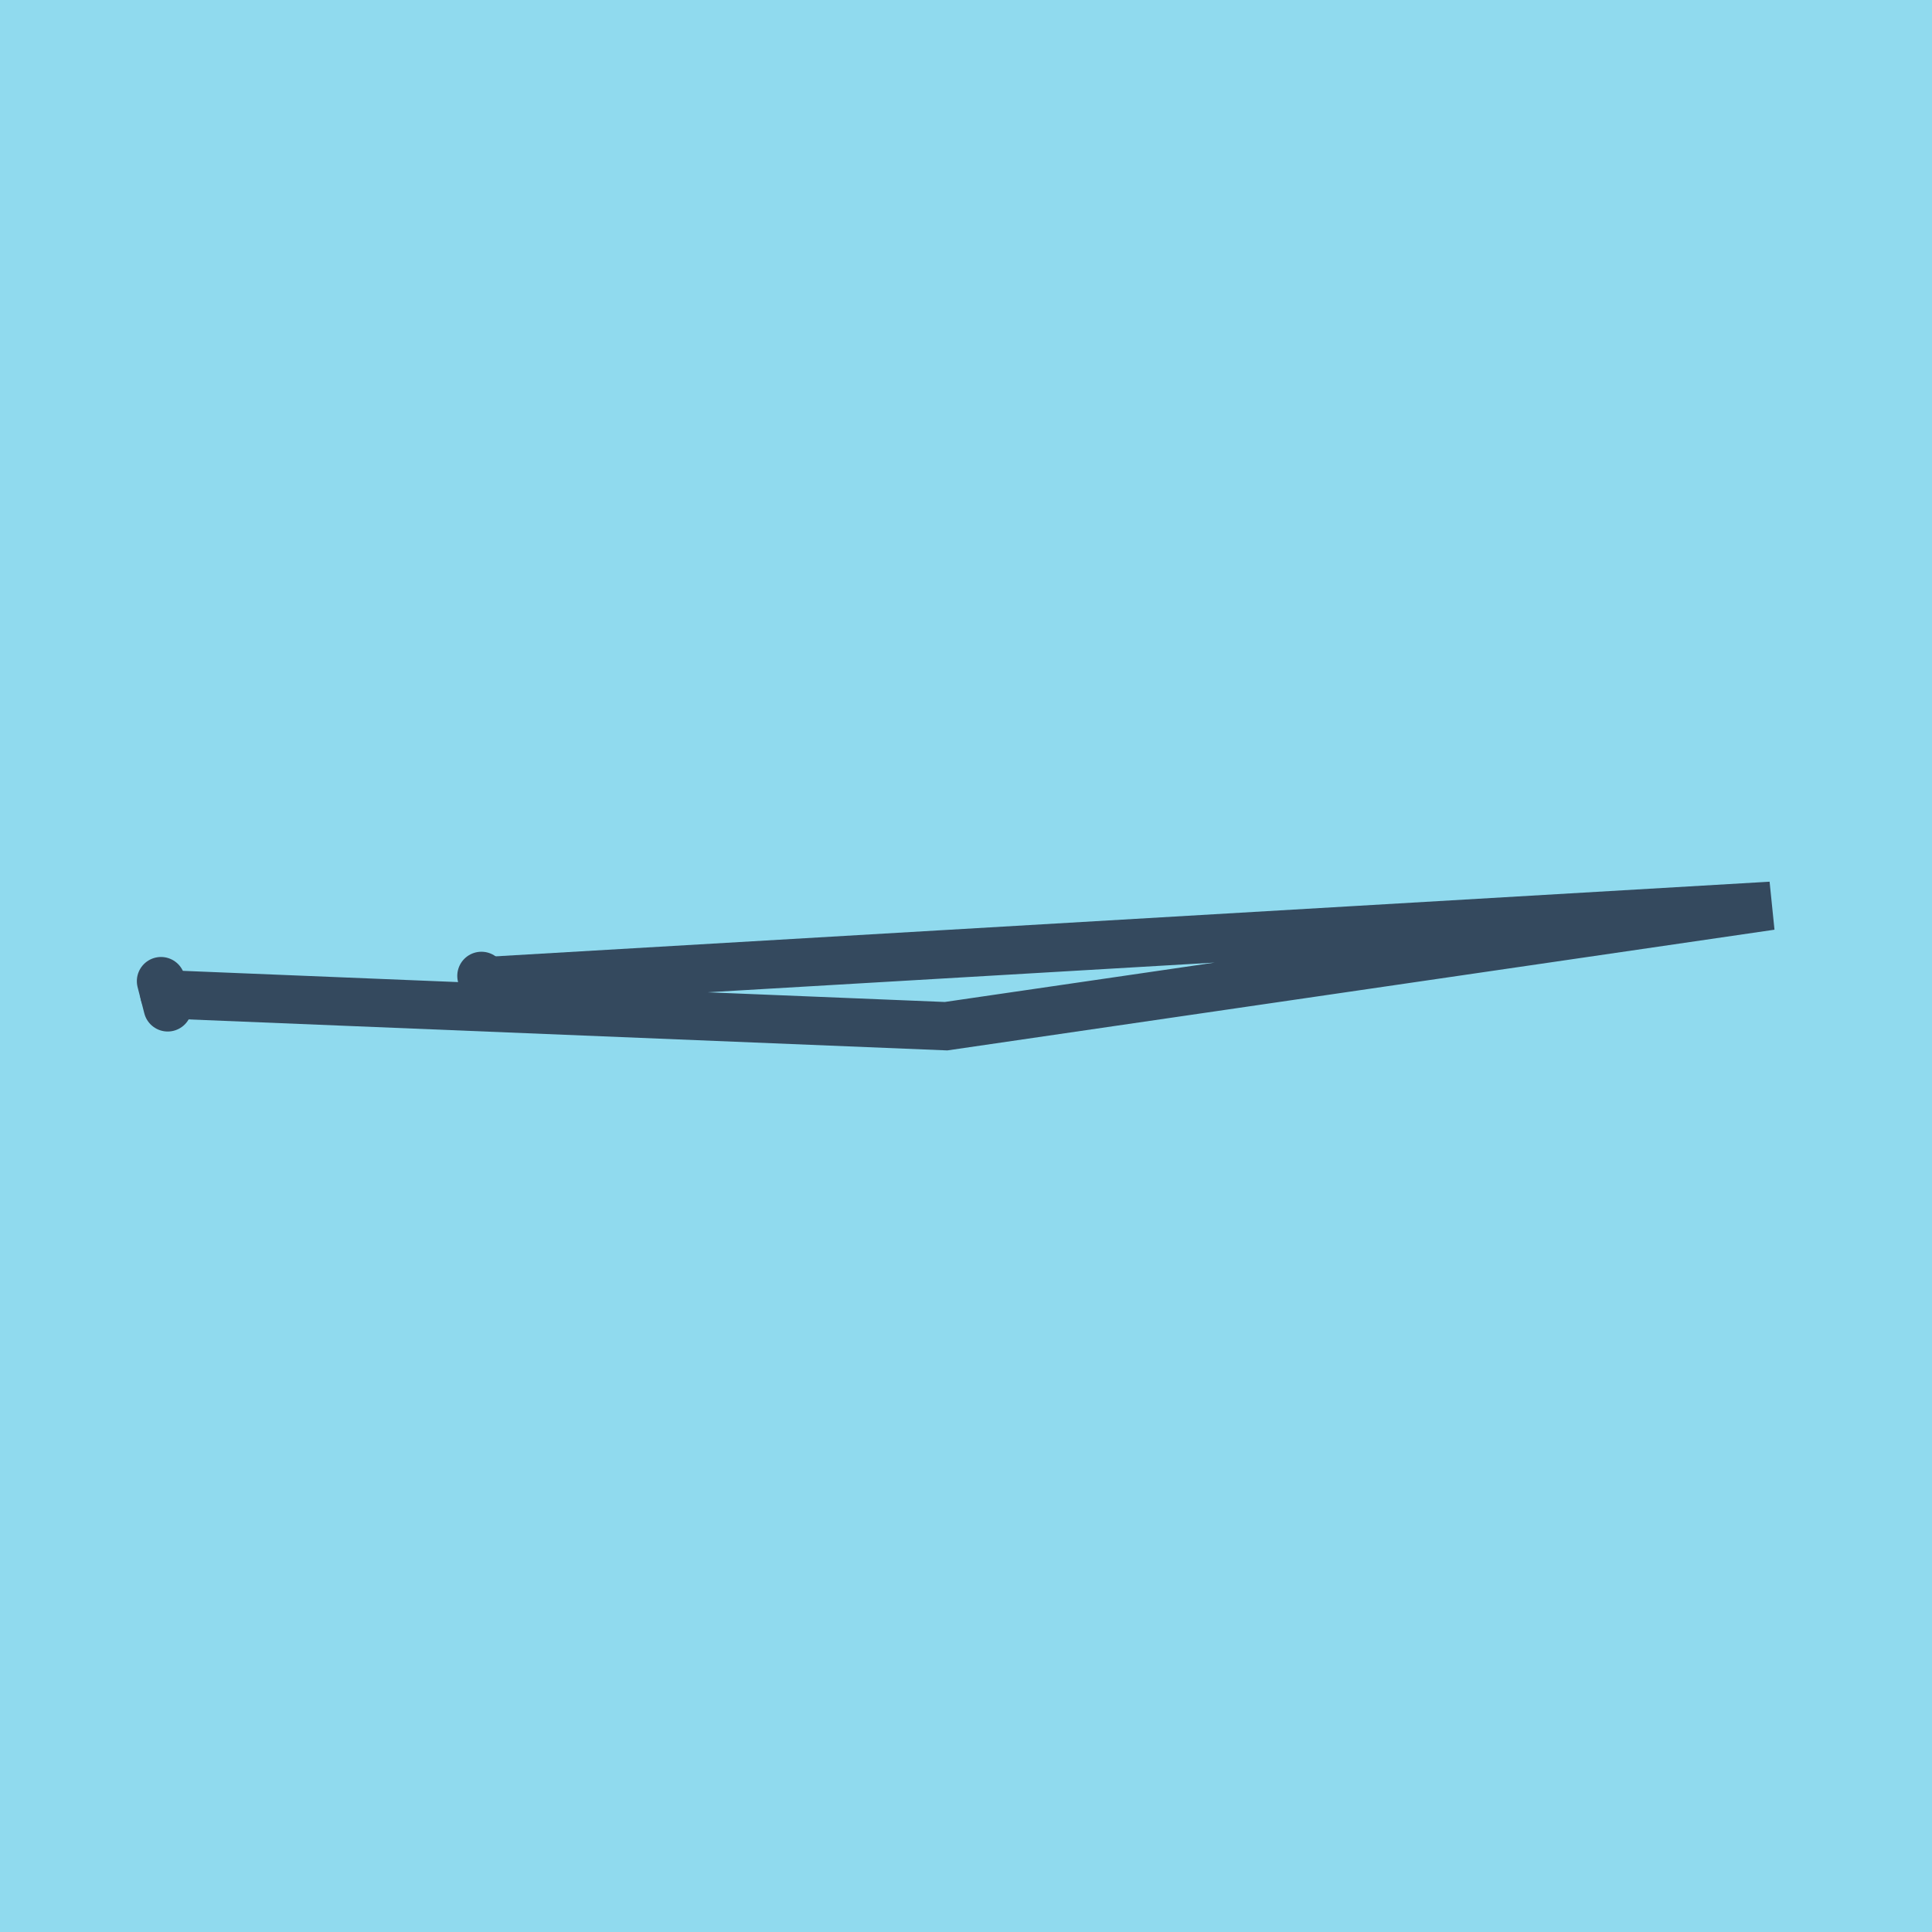
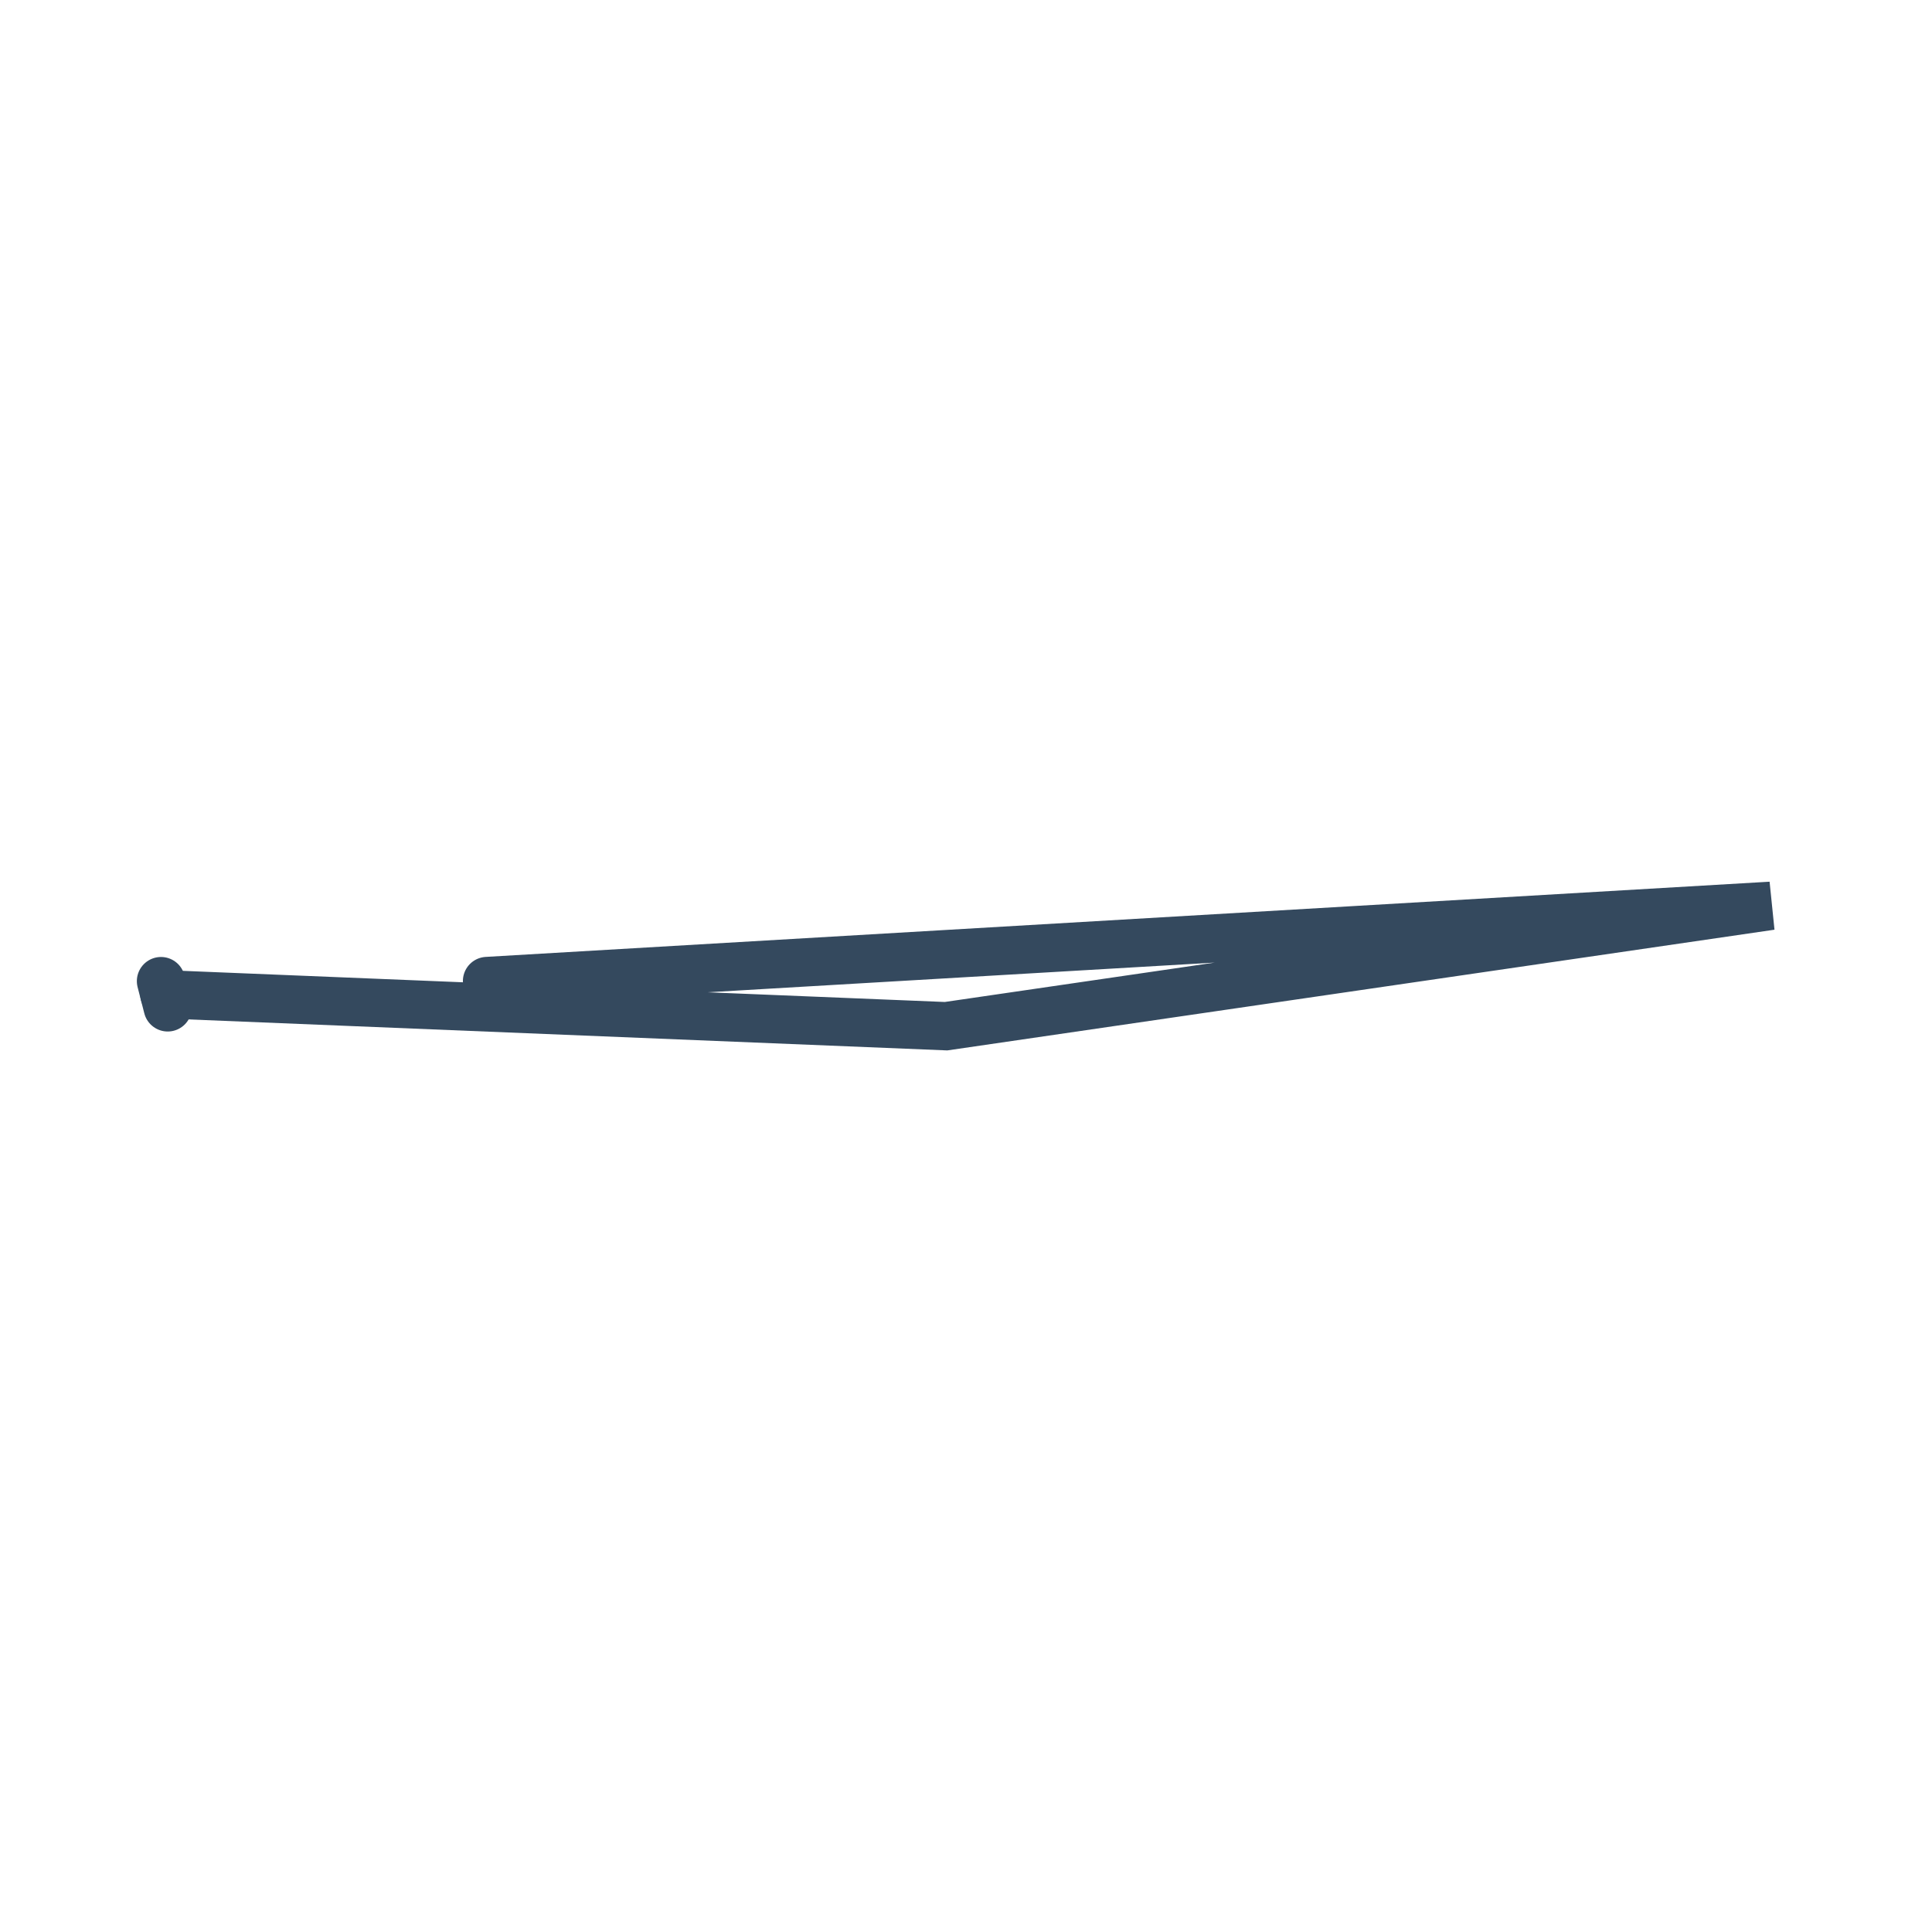
<svg xmlns="http://www.w3.org/2000/svg" viewBox="-10 -10 120 120" preserveAspectRatio="xMidYMid meet">
-   <path style="fill:#90daee" d="M-10-10h120v120H-10z" />
  <polyline stroke-linecap="round" points="0.417,52.569 0,50.94 " style="fill:none;stroke:#34495e;stroke-width: 3px" />
-   <polyline stroke-linecap="round" points="19.902,50.614 20.6,51.253 " style="fill:none;stroke:#34495e;stroke-width: 3px" />
  <polyline stroke-linecap="round" points="0.209,51.755 48.761,53.739 100,46.261 20.251,50.933 " style="fill:none;stroke:#34495e;stroke-width: 3px" />
</svg>